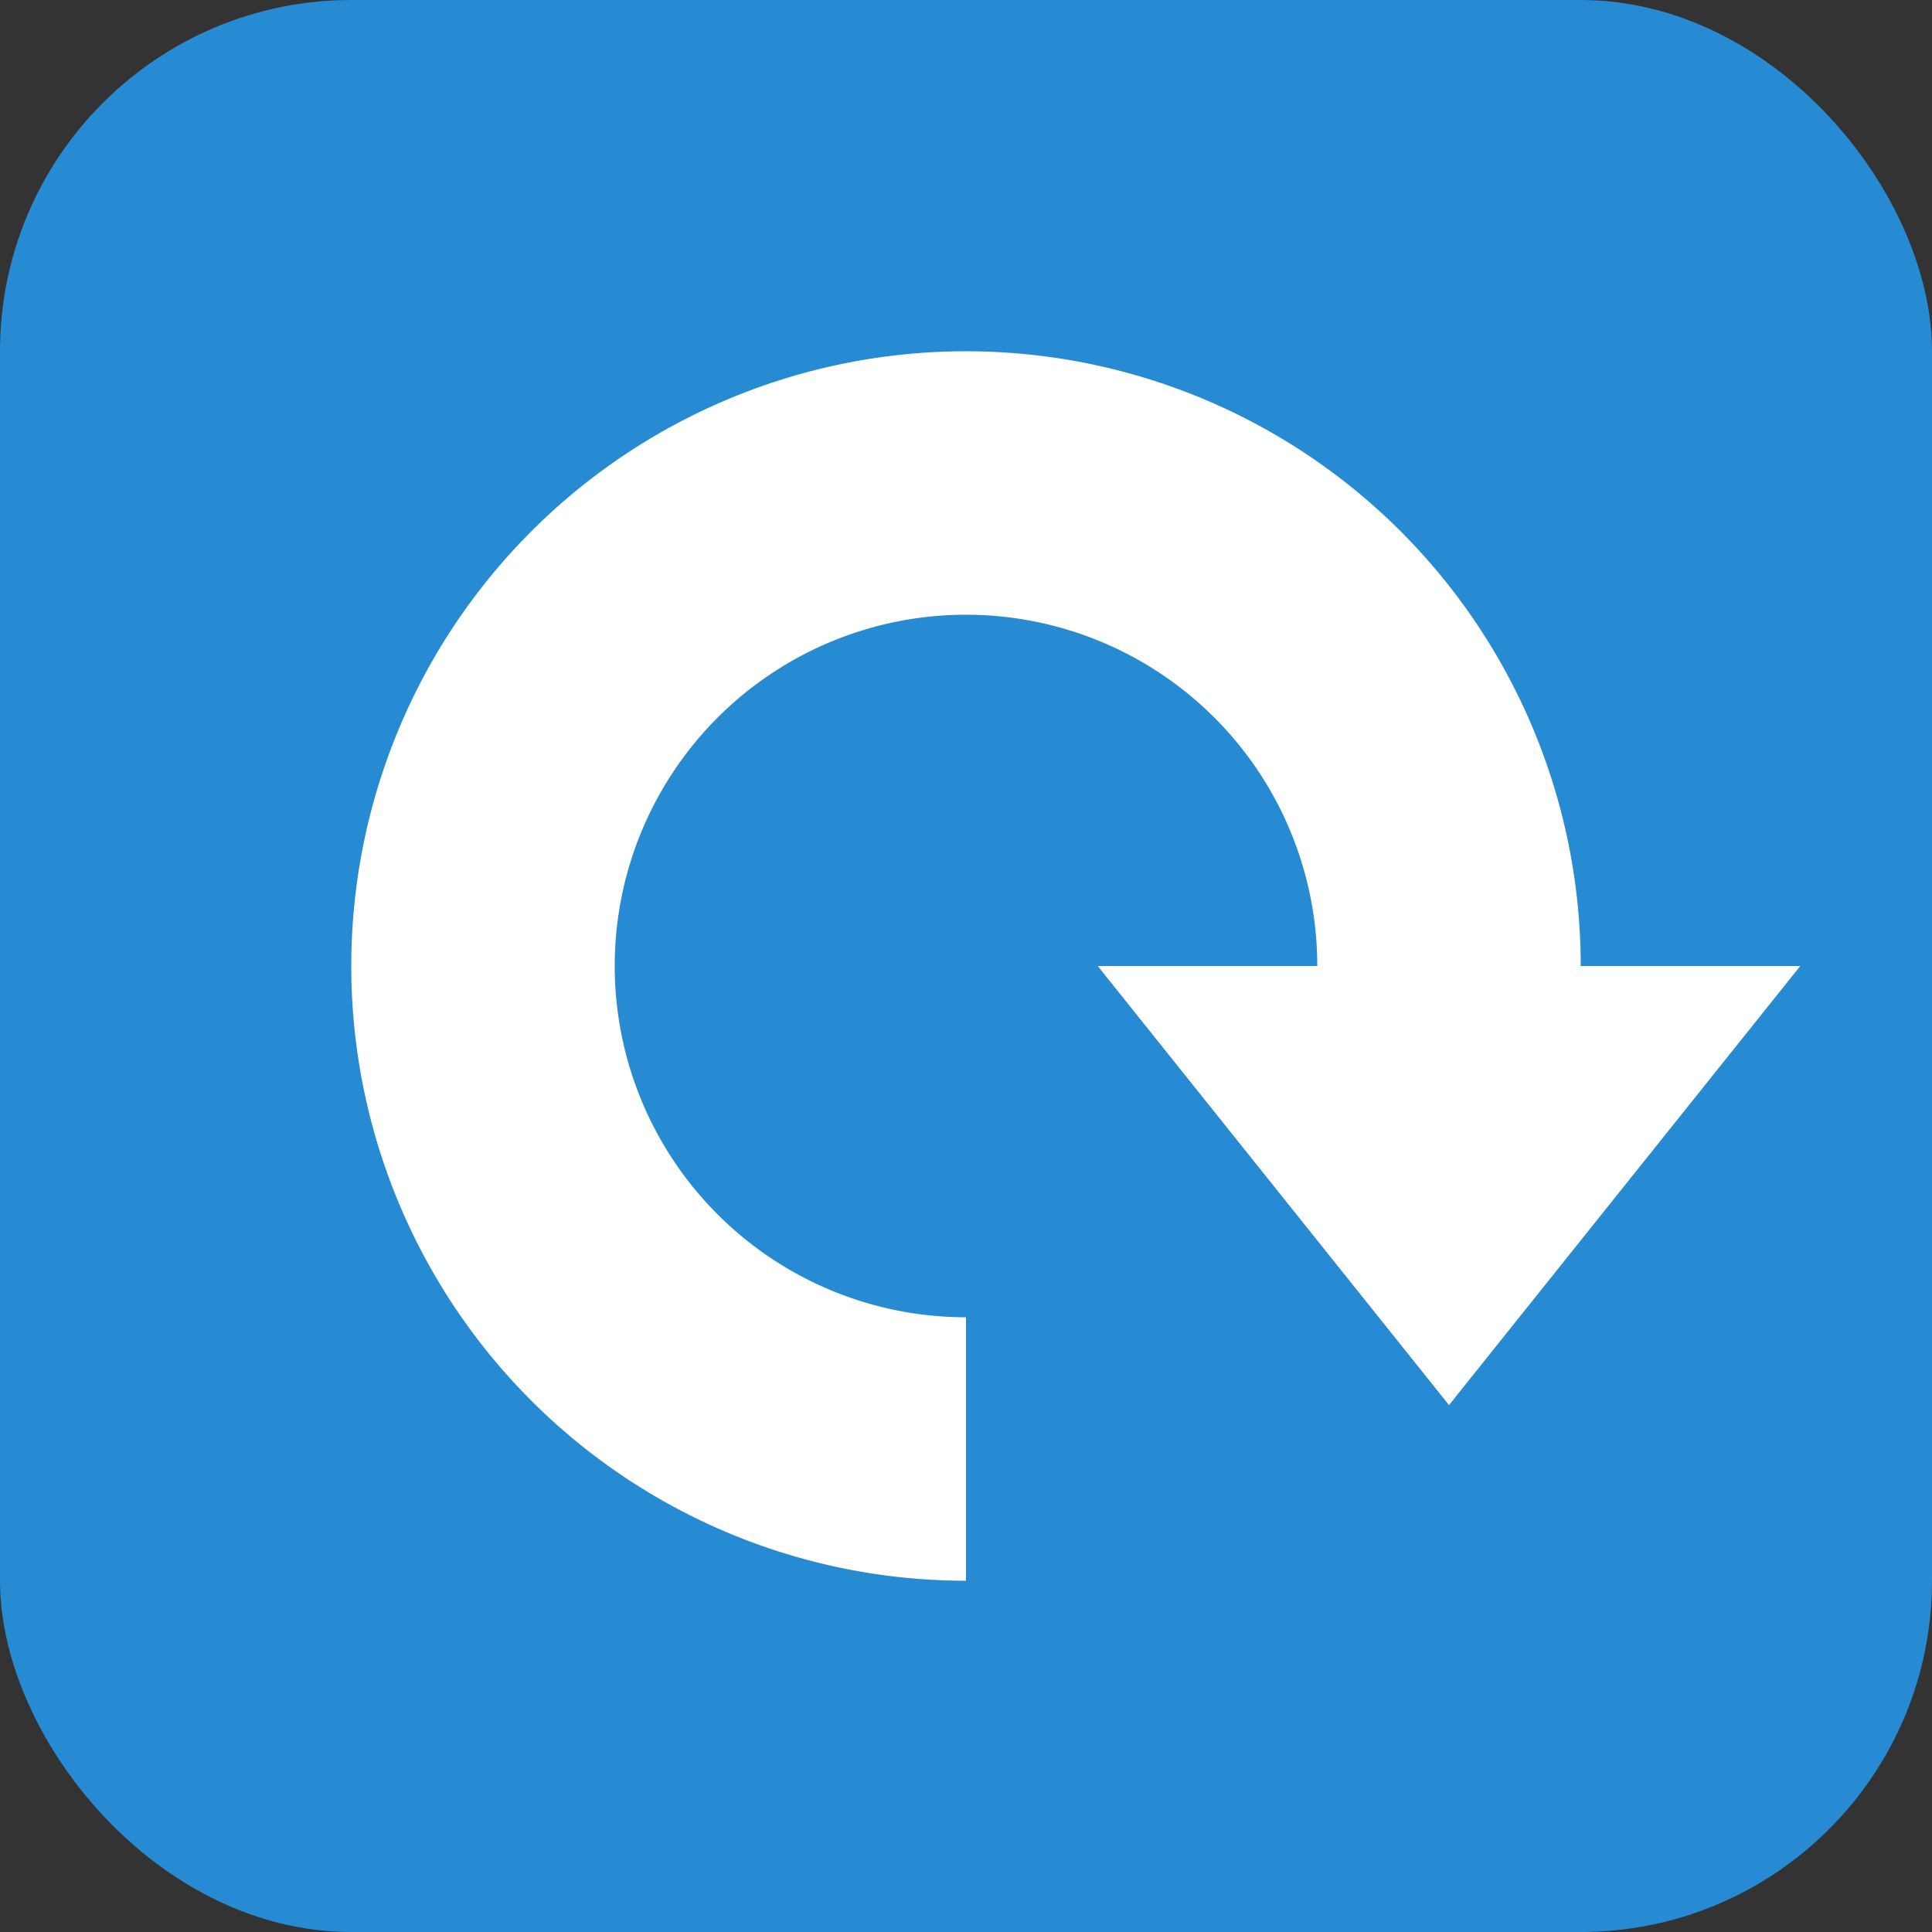
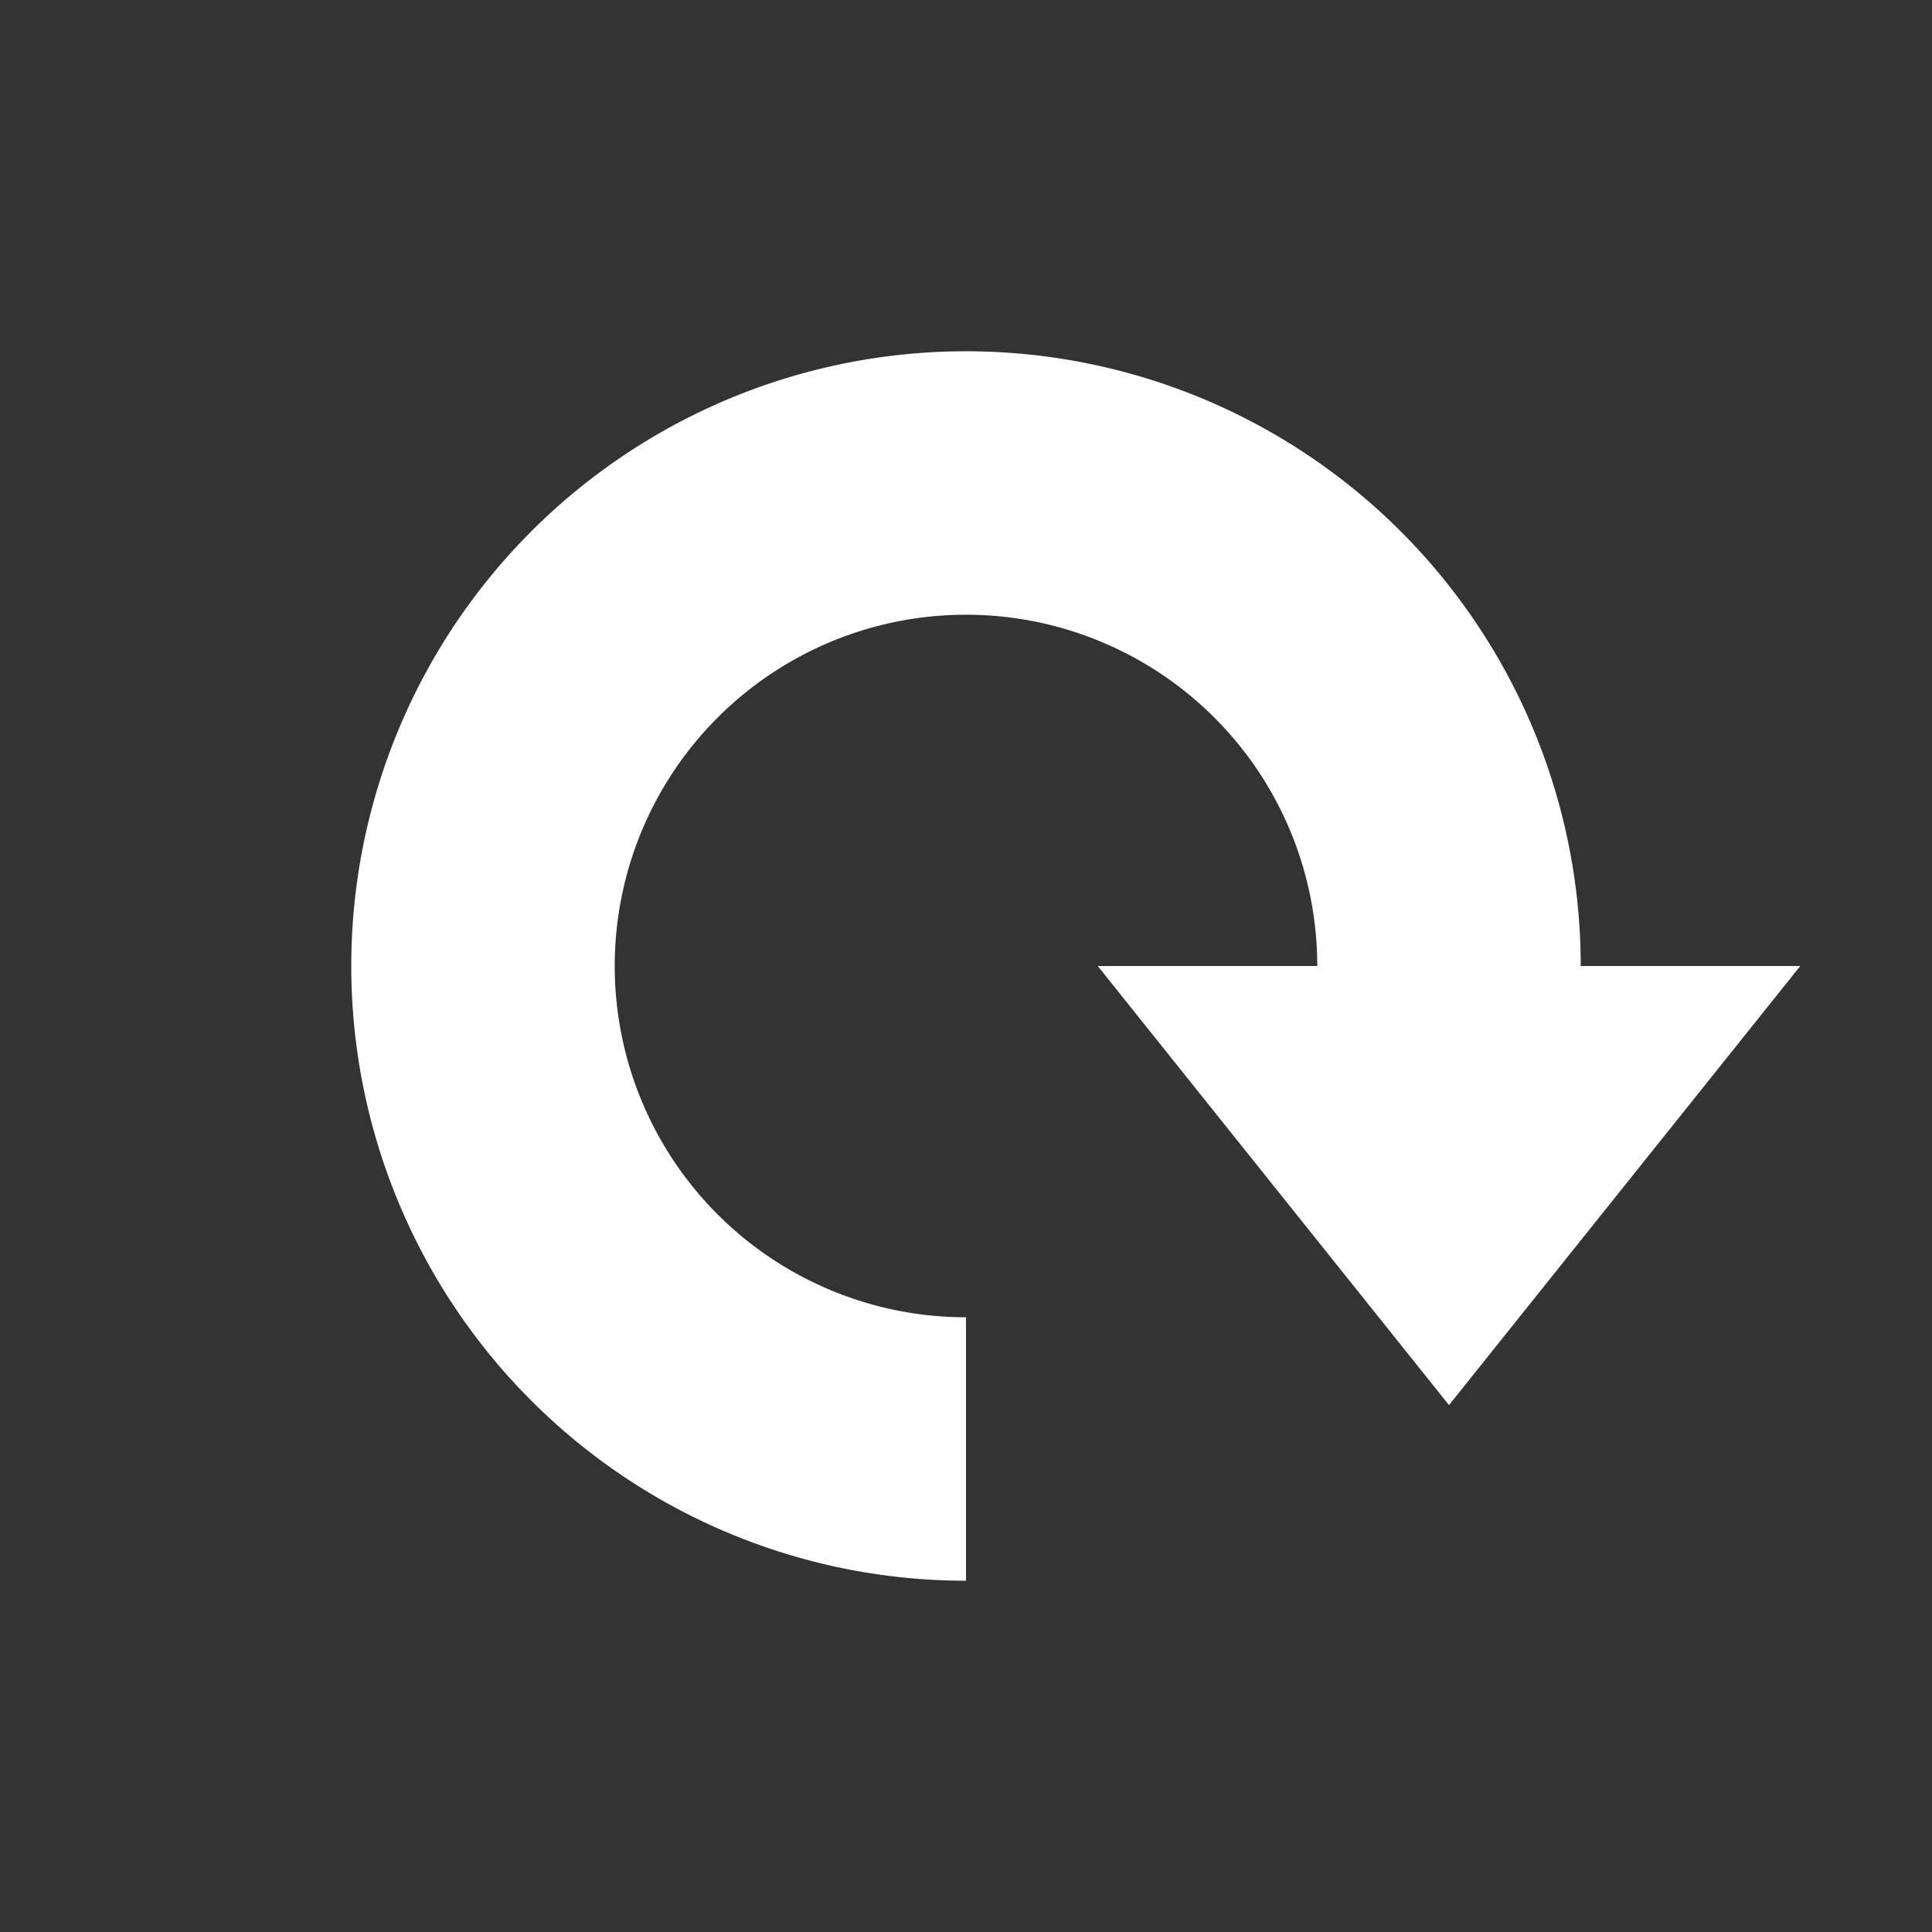
<svg xmlns="http://www.w3.org/2000/svg" width="22" height="22" version="1.1" viewBox="0 0 22 22">
  <rect x="0" y="0" width="22" height="22" fill="#333333" stroke="none" />
-   <rect width="22" height="22" ry="4" style="fill:#268bd2;paint-order:normal;stroke-width:1.375" />
  <path d="m11 4a7 7 0 0 0-7 7 7 7 0 0 0 7 7v-3a4 4 0 0 1-4-4 4 4 0 0 1 4-4 4 4 0 0 1 4 4h-2.5l4 5 4-5h-2.5a7 7 0 0 0-7-7z" style="fill:#fff;paint-order:normal" />
</svg>